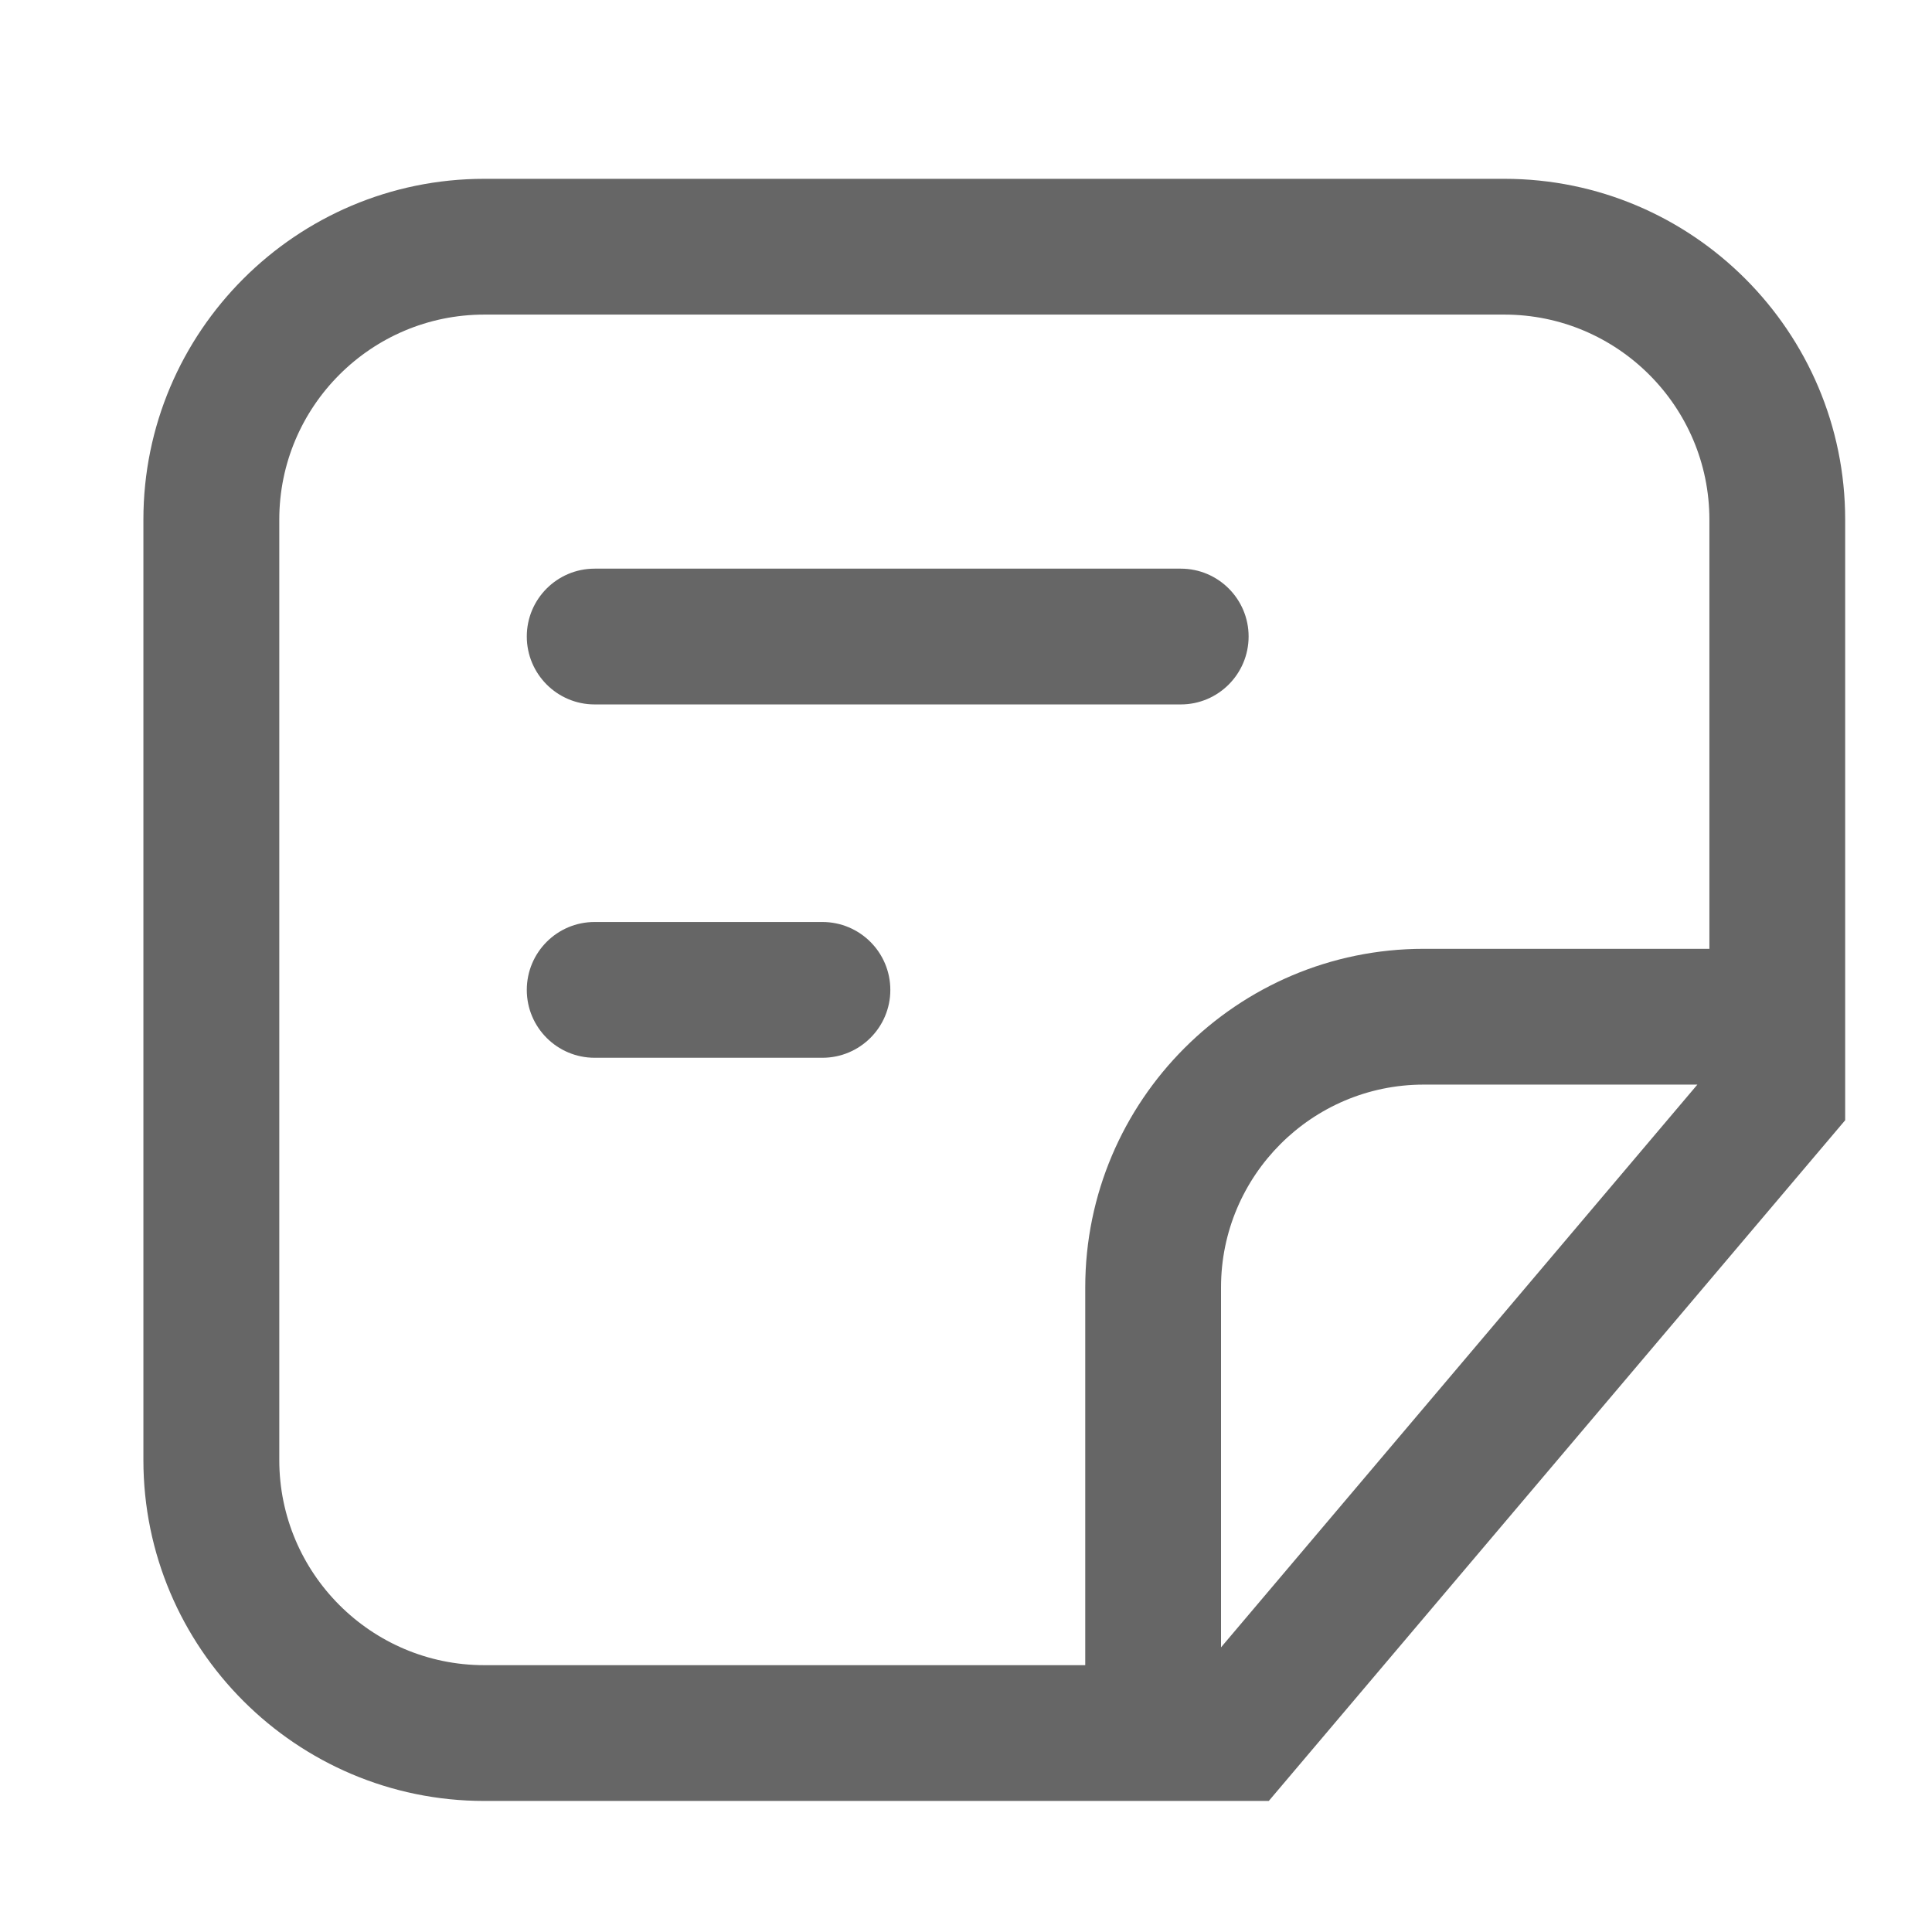
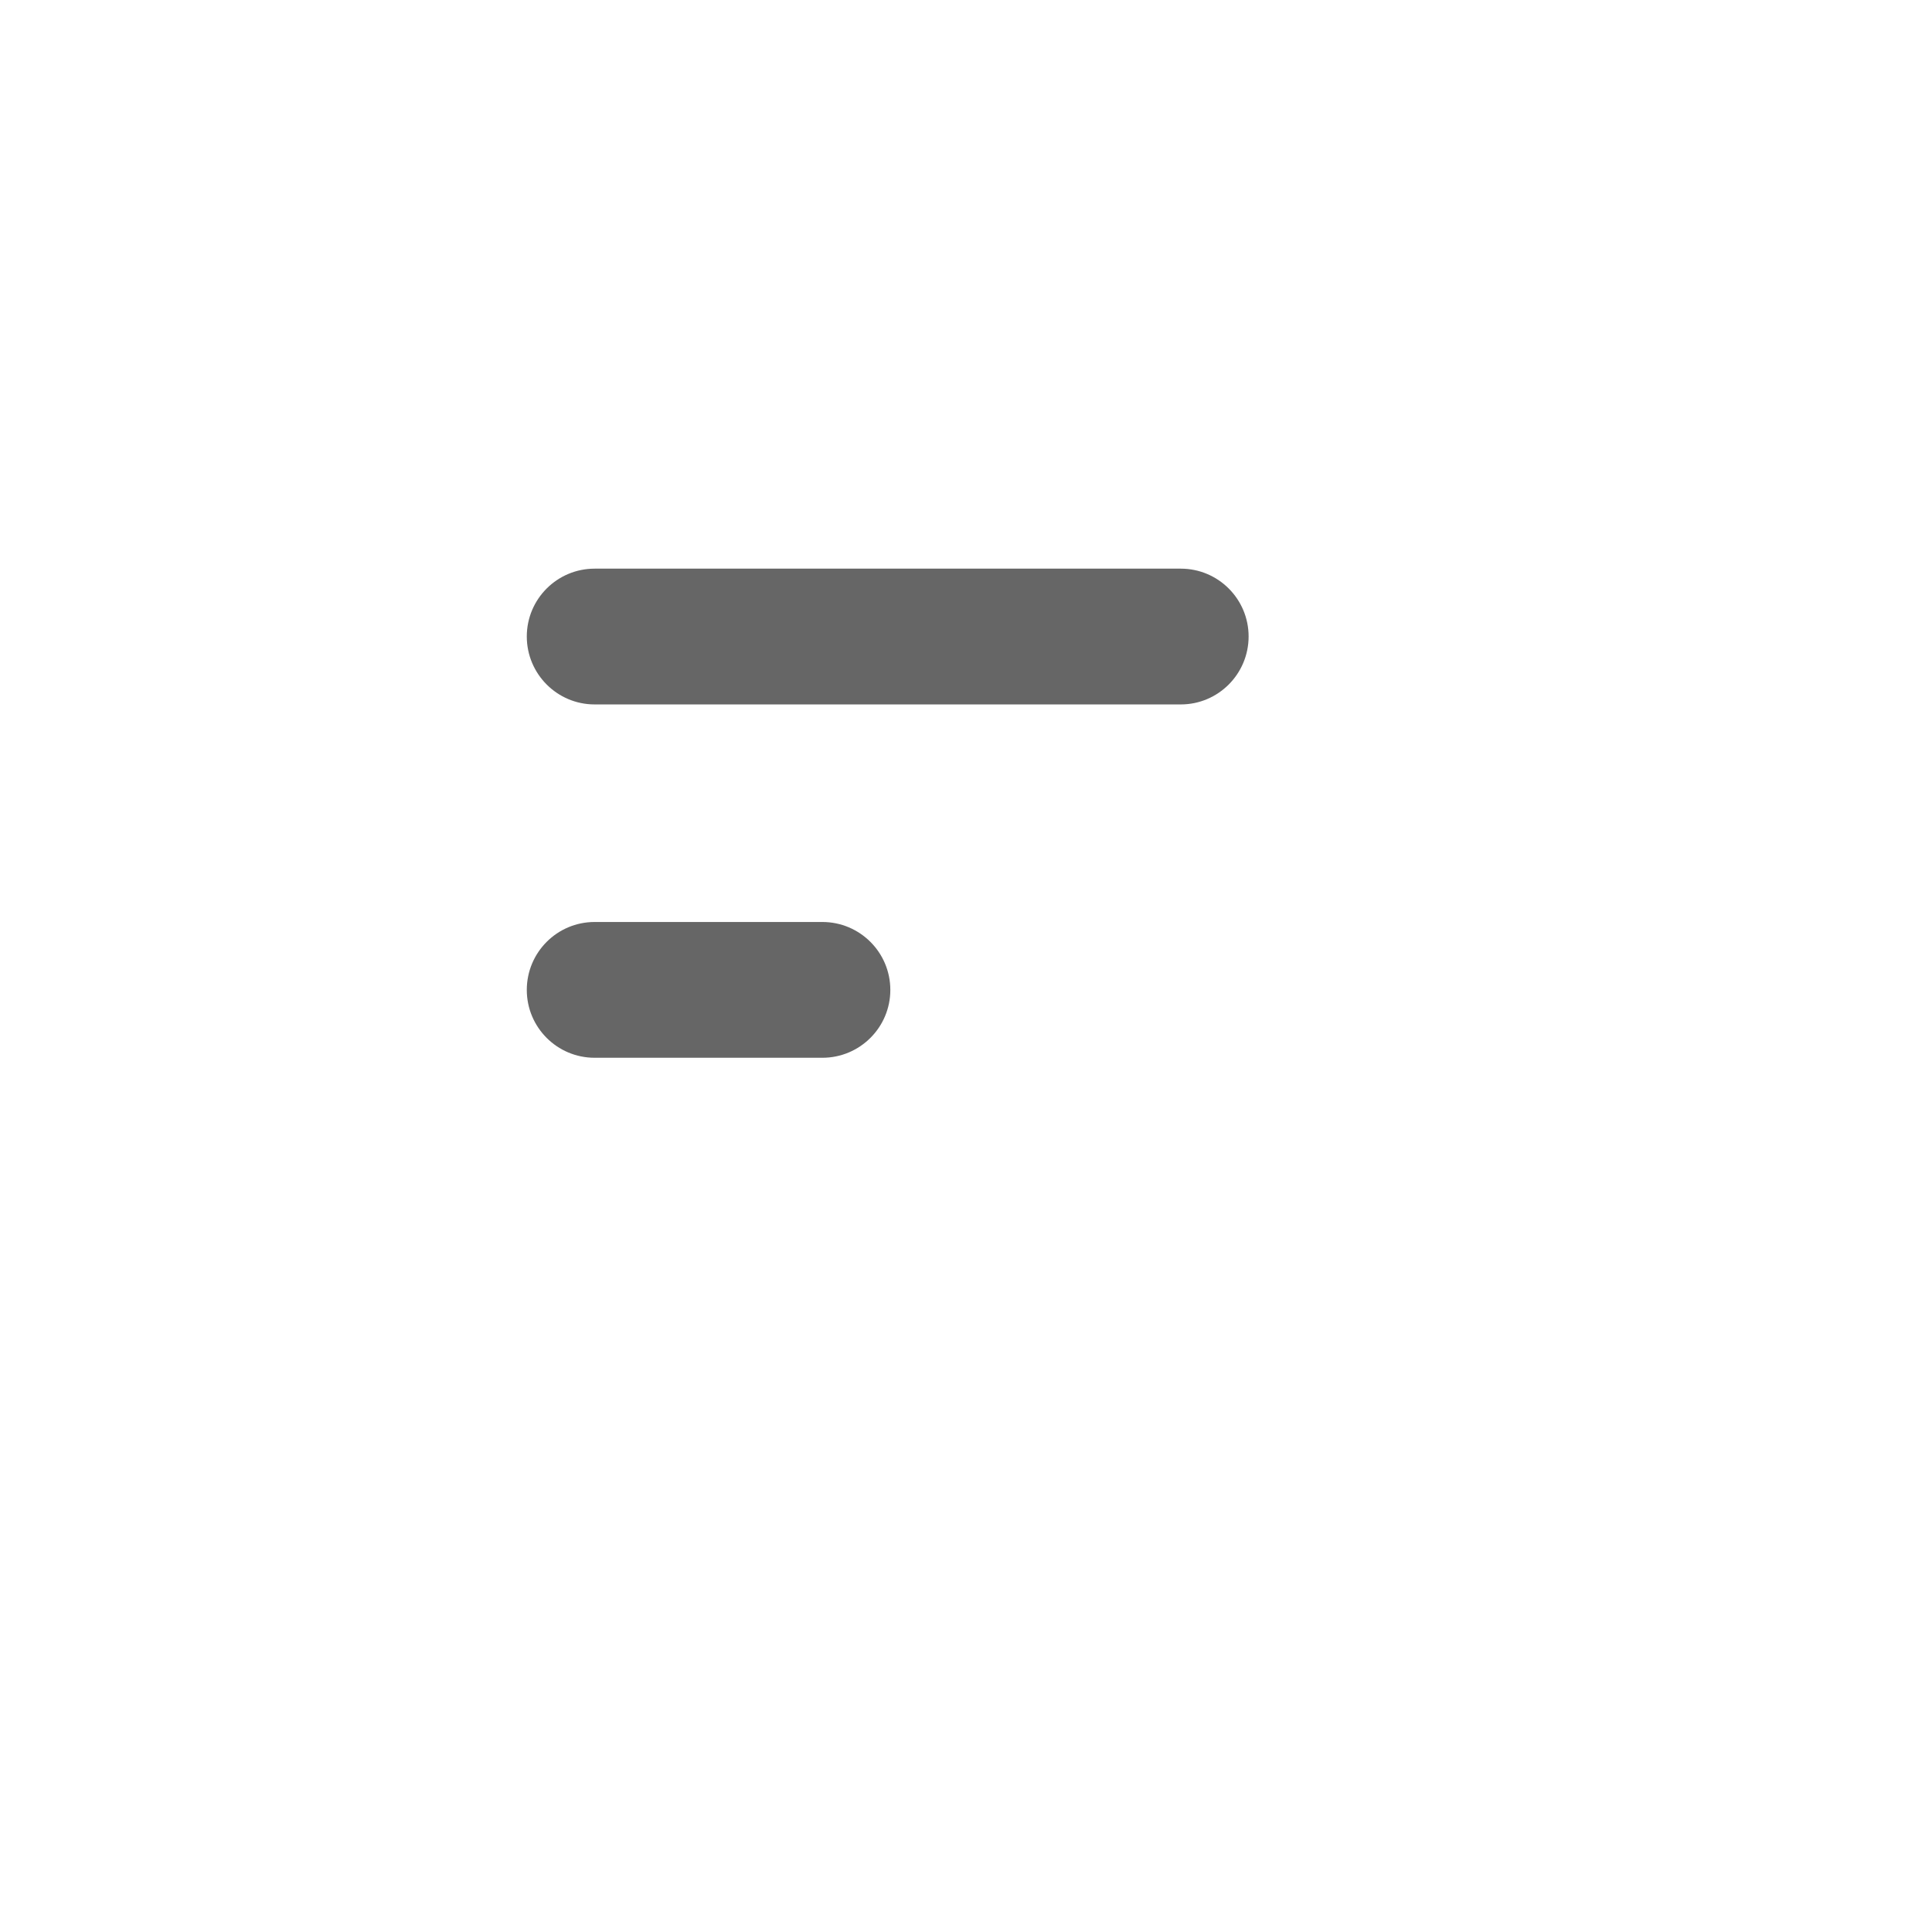
<svg xmlns="http://www.w3.org/2000/svg" width="18" height="18" viewBox="0 0 18 18" fill="none">
-   <path d="M14.016 1.666H4.512C2.761 1.666 1.336 3.09 1.336 4.841V13.603C1.336 15.354 2.761 16.779 4.512 16.779H11.821L17.191 10.437V4.841C17.191 3.09 15.767 1.666 14.016 1.666ZM2.602 13.603V4.841C2.602 3.788 3.458 2.931 4.512 2.931H14.016C15.069 2.931 15.926 3.788 15.926 4.841V8.84H13.264C11.525 8.84 10.111 10.255 10.111 11.994V15.514H4.512C3.458 15.514 2.602 14.657 2.602 13.603ZM11.376 15.348V11.994C11.376 10.953 12.223 10.105 13.264 10.105H15.814L11.376 15.348Z" fill="#666666" />
-   <path d="M5.54 6.563H11.001C11.35 6.563 11.633 6.279 11.633 5.93C11.633 5.581 11.35 5.298 11.001 5.298H5.54C5.191 5.298 4.908 5.581 4.908 5.93C4.908 6.279 5.191 6.563 5.54 6.563ZM7.662 8.59H5.54C5.191 8.59 4.908 8.873 4.908 9.223C4.908 9.572 5.191 9.855 5.54 9.855H7.662C8.011 9.855 8.295 9.572 8.295 9.223C8.295 8.873 8.011 8.59 7.662 8.59Z" fill="#666666" />
+   <path d="M5.54 6.563H11.001C11.35 6.563 11.633 6.279 11.633 5.93C11.633 5.581 11.35 5.298 11.001 5.298H5.54C5.191 5.298 4.908 5.581 4.908 5.93C4.908 6.279 5.191 6.563 5.54 6.563ZM7.662 8.59H5.54C5.191 8.59 4.908 8.873 4.908 9.223C4.908 9.572 5.191 9.855 5.54 9.855H7.662C8.011 9.855 8.295 9.572 8.295 9.223C8.295 8.873 8.011 8.59 7.662 8.59" fill="#666666" />
</svg>